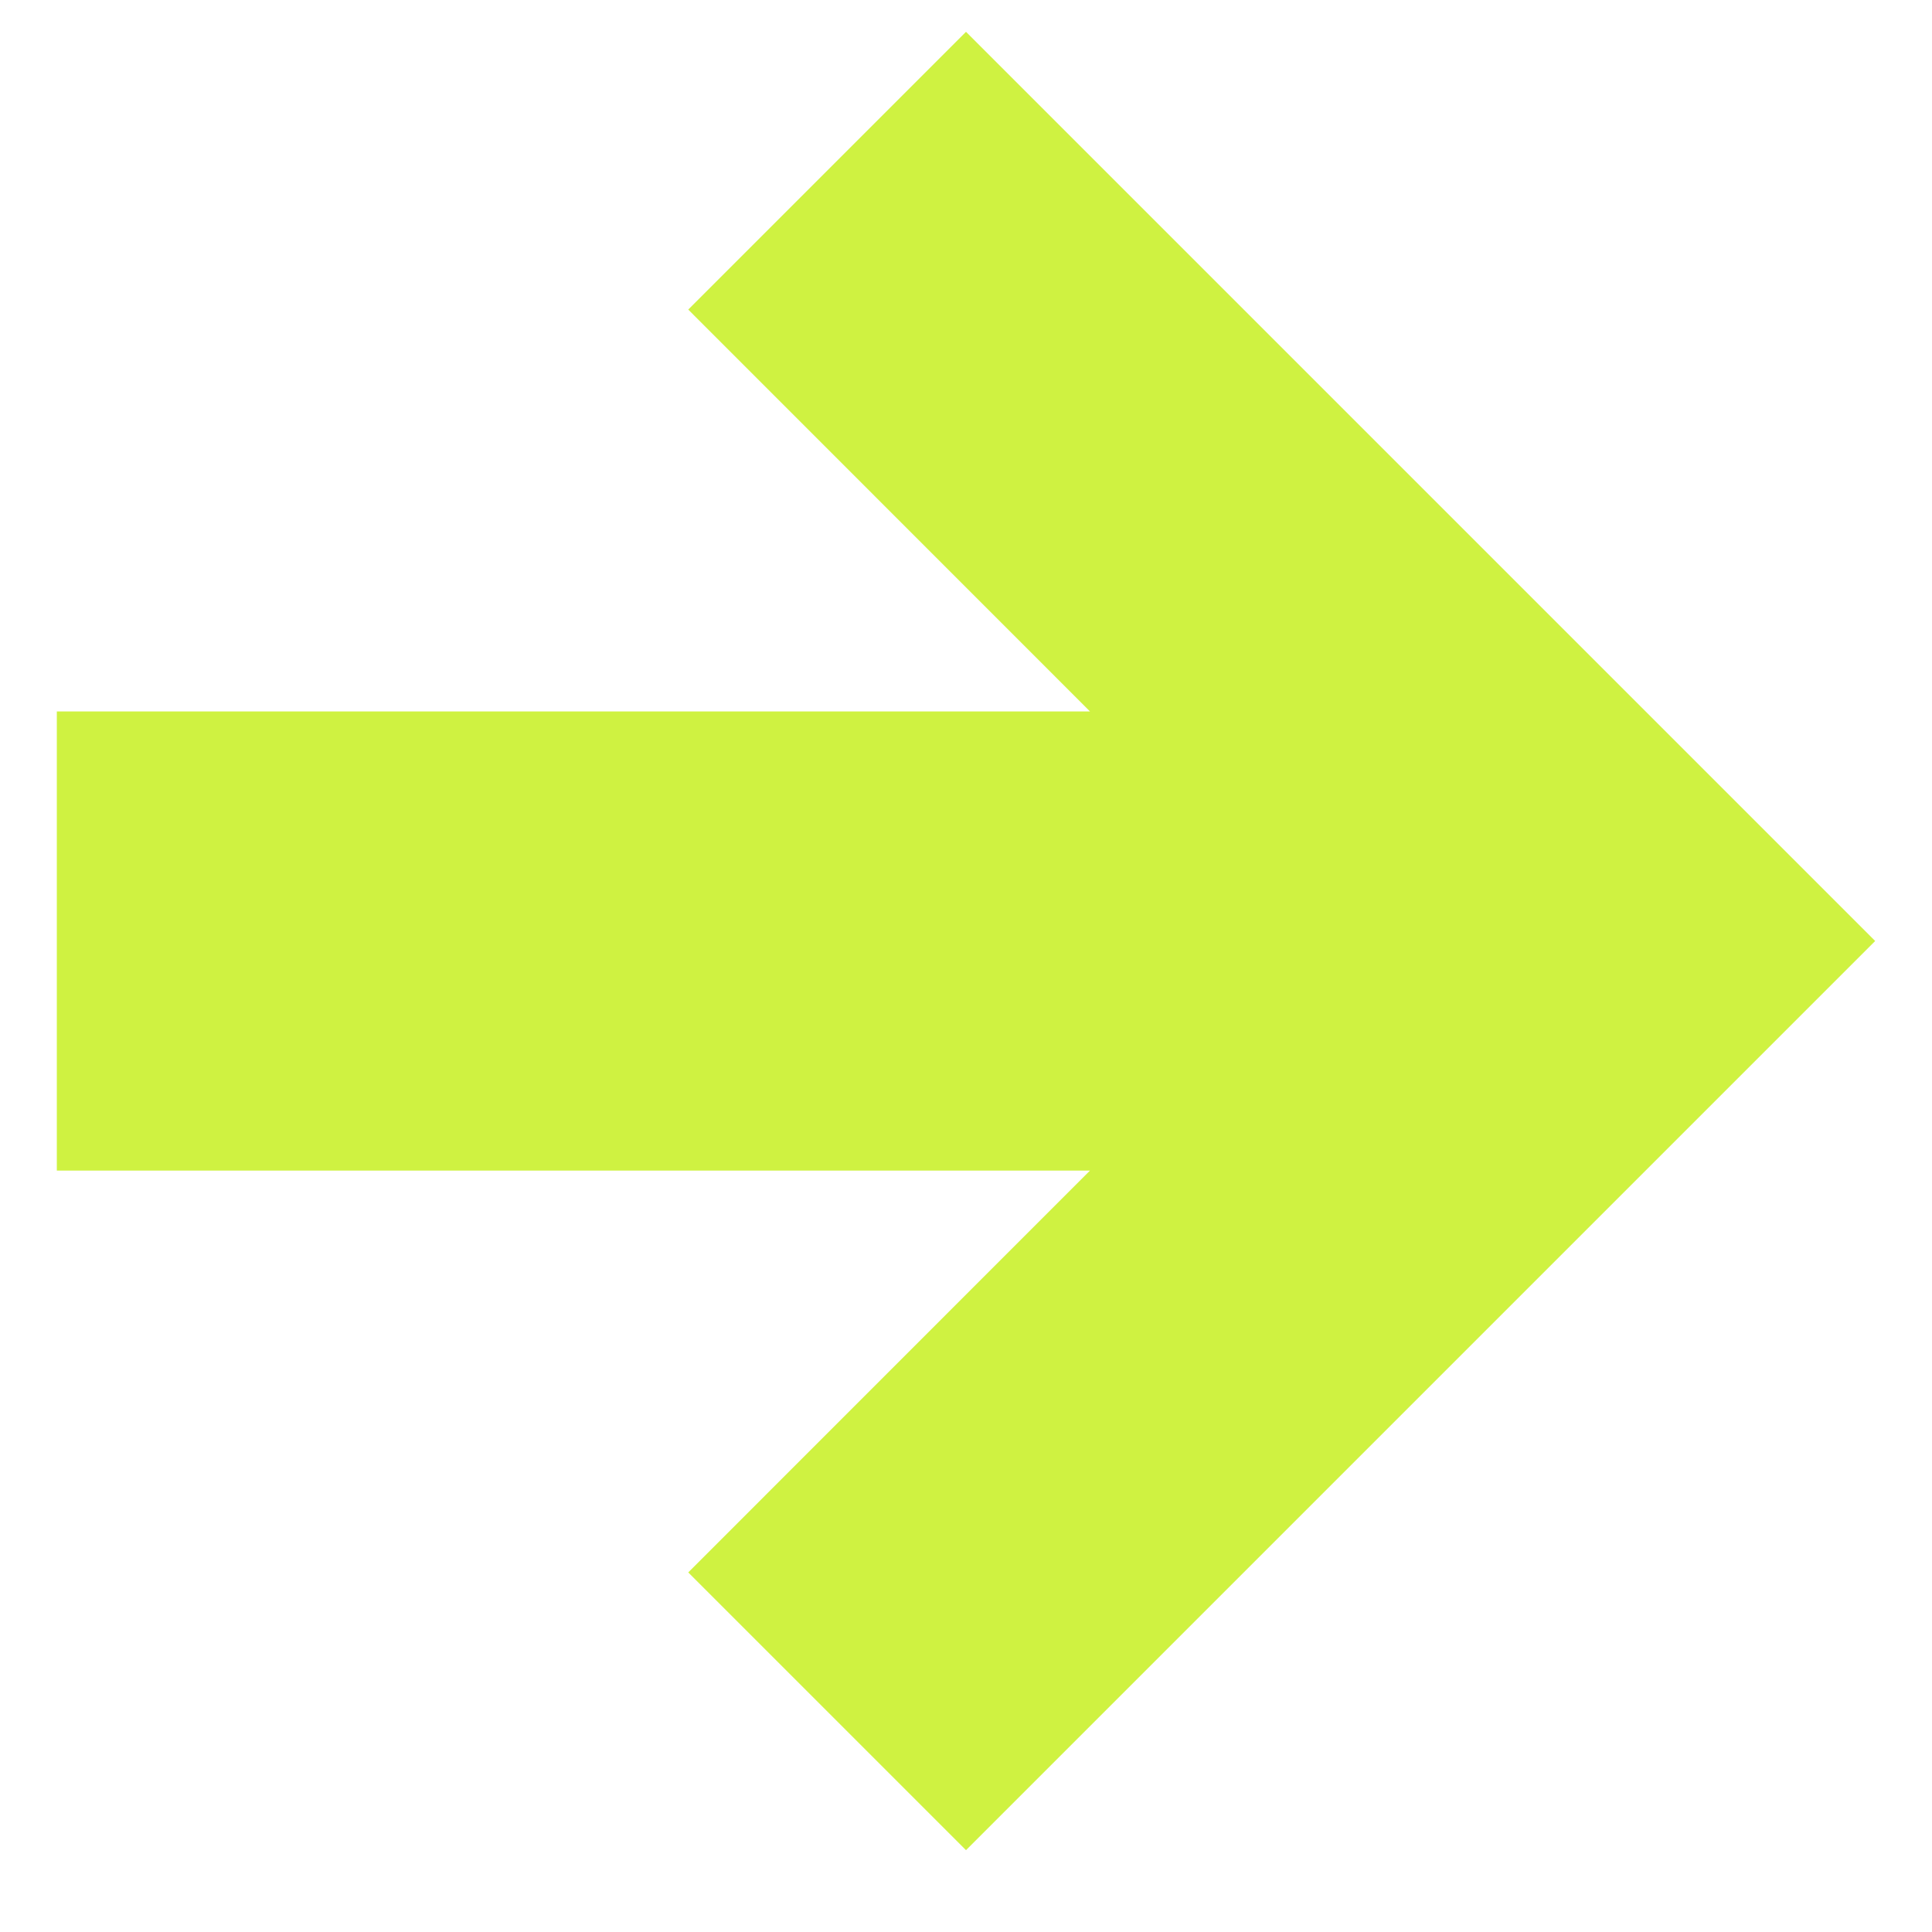
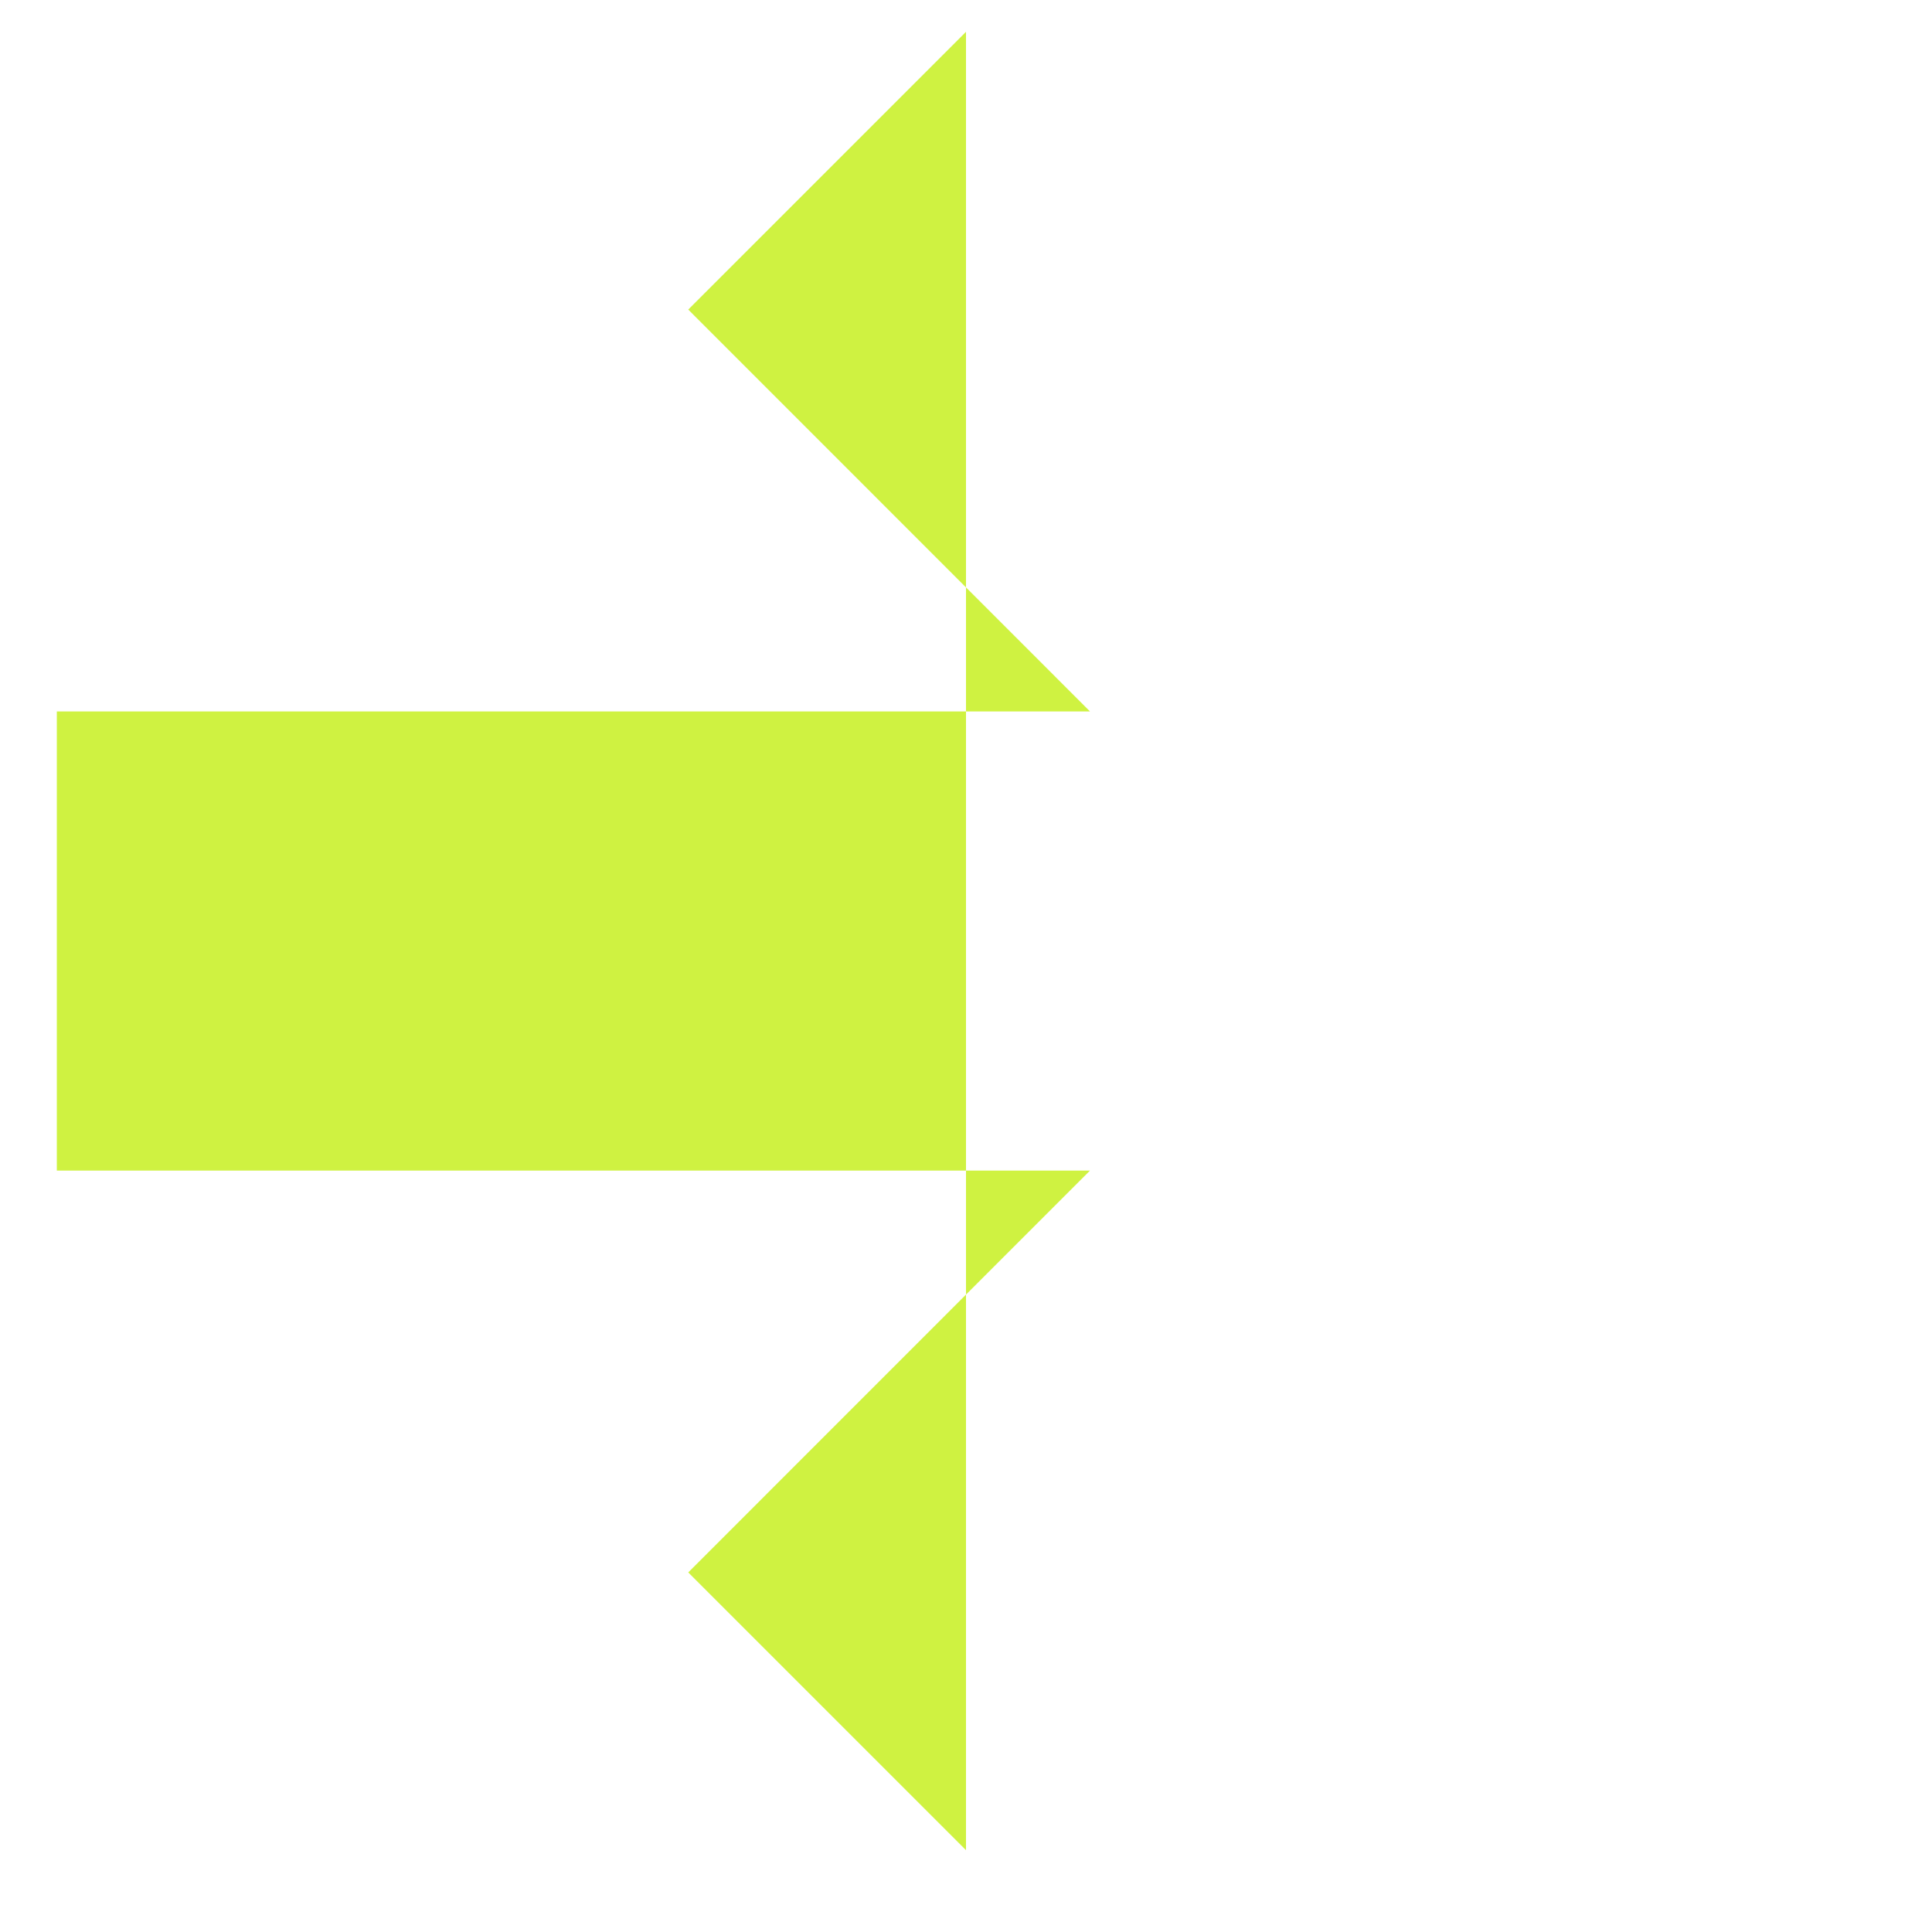
<svg xmlns="http://www.w3.org/2000/svg" width="17" height="17" viewBox="0 0 17 17" fill="none">
-   <path d="M0.5 6.26V10.3H9.591L6.056 13.836L8.5 16.28L16.5 8.28L8.5 0.28L6.056 2.724L9.591 6.26H0.5Z" fill="#CFF241" />
+   <path d="M0.5 6.26V10.3H9.591L6.056 13.836L8.5 16.28L8.5 0.28L6.056 2.724L9.591 6.26H0.5Z" fill="#CFF241" />
</svg>